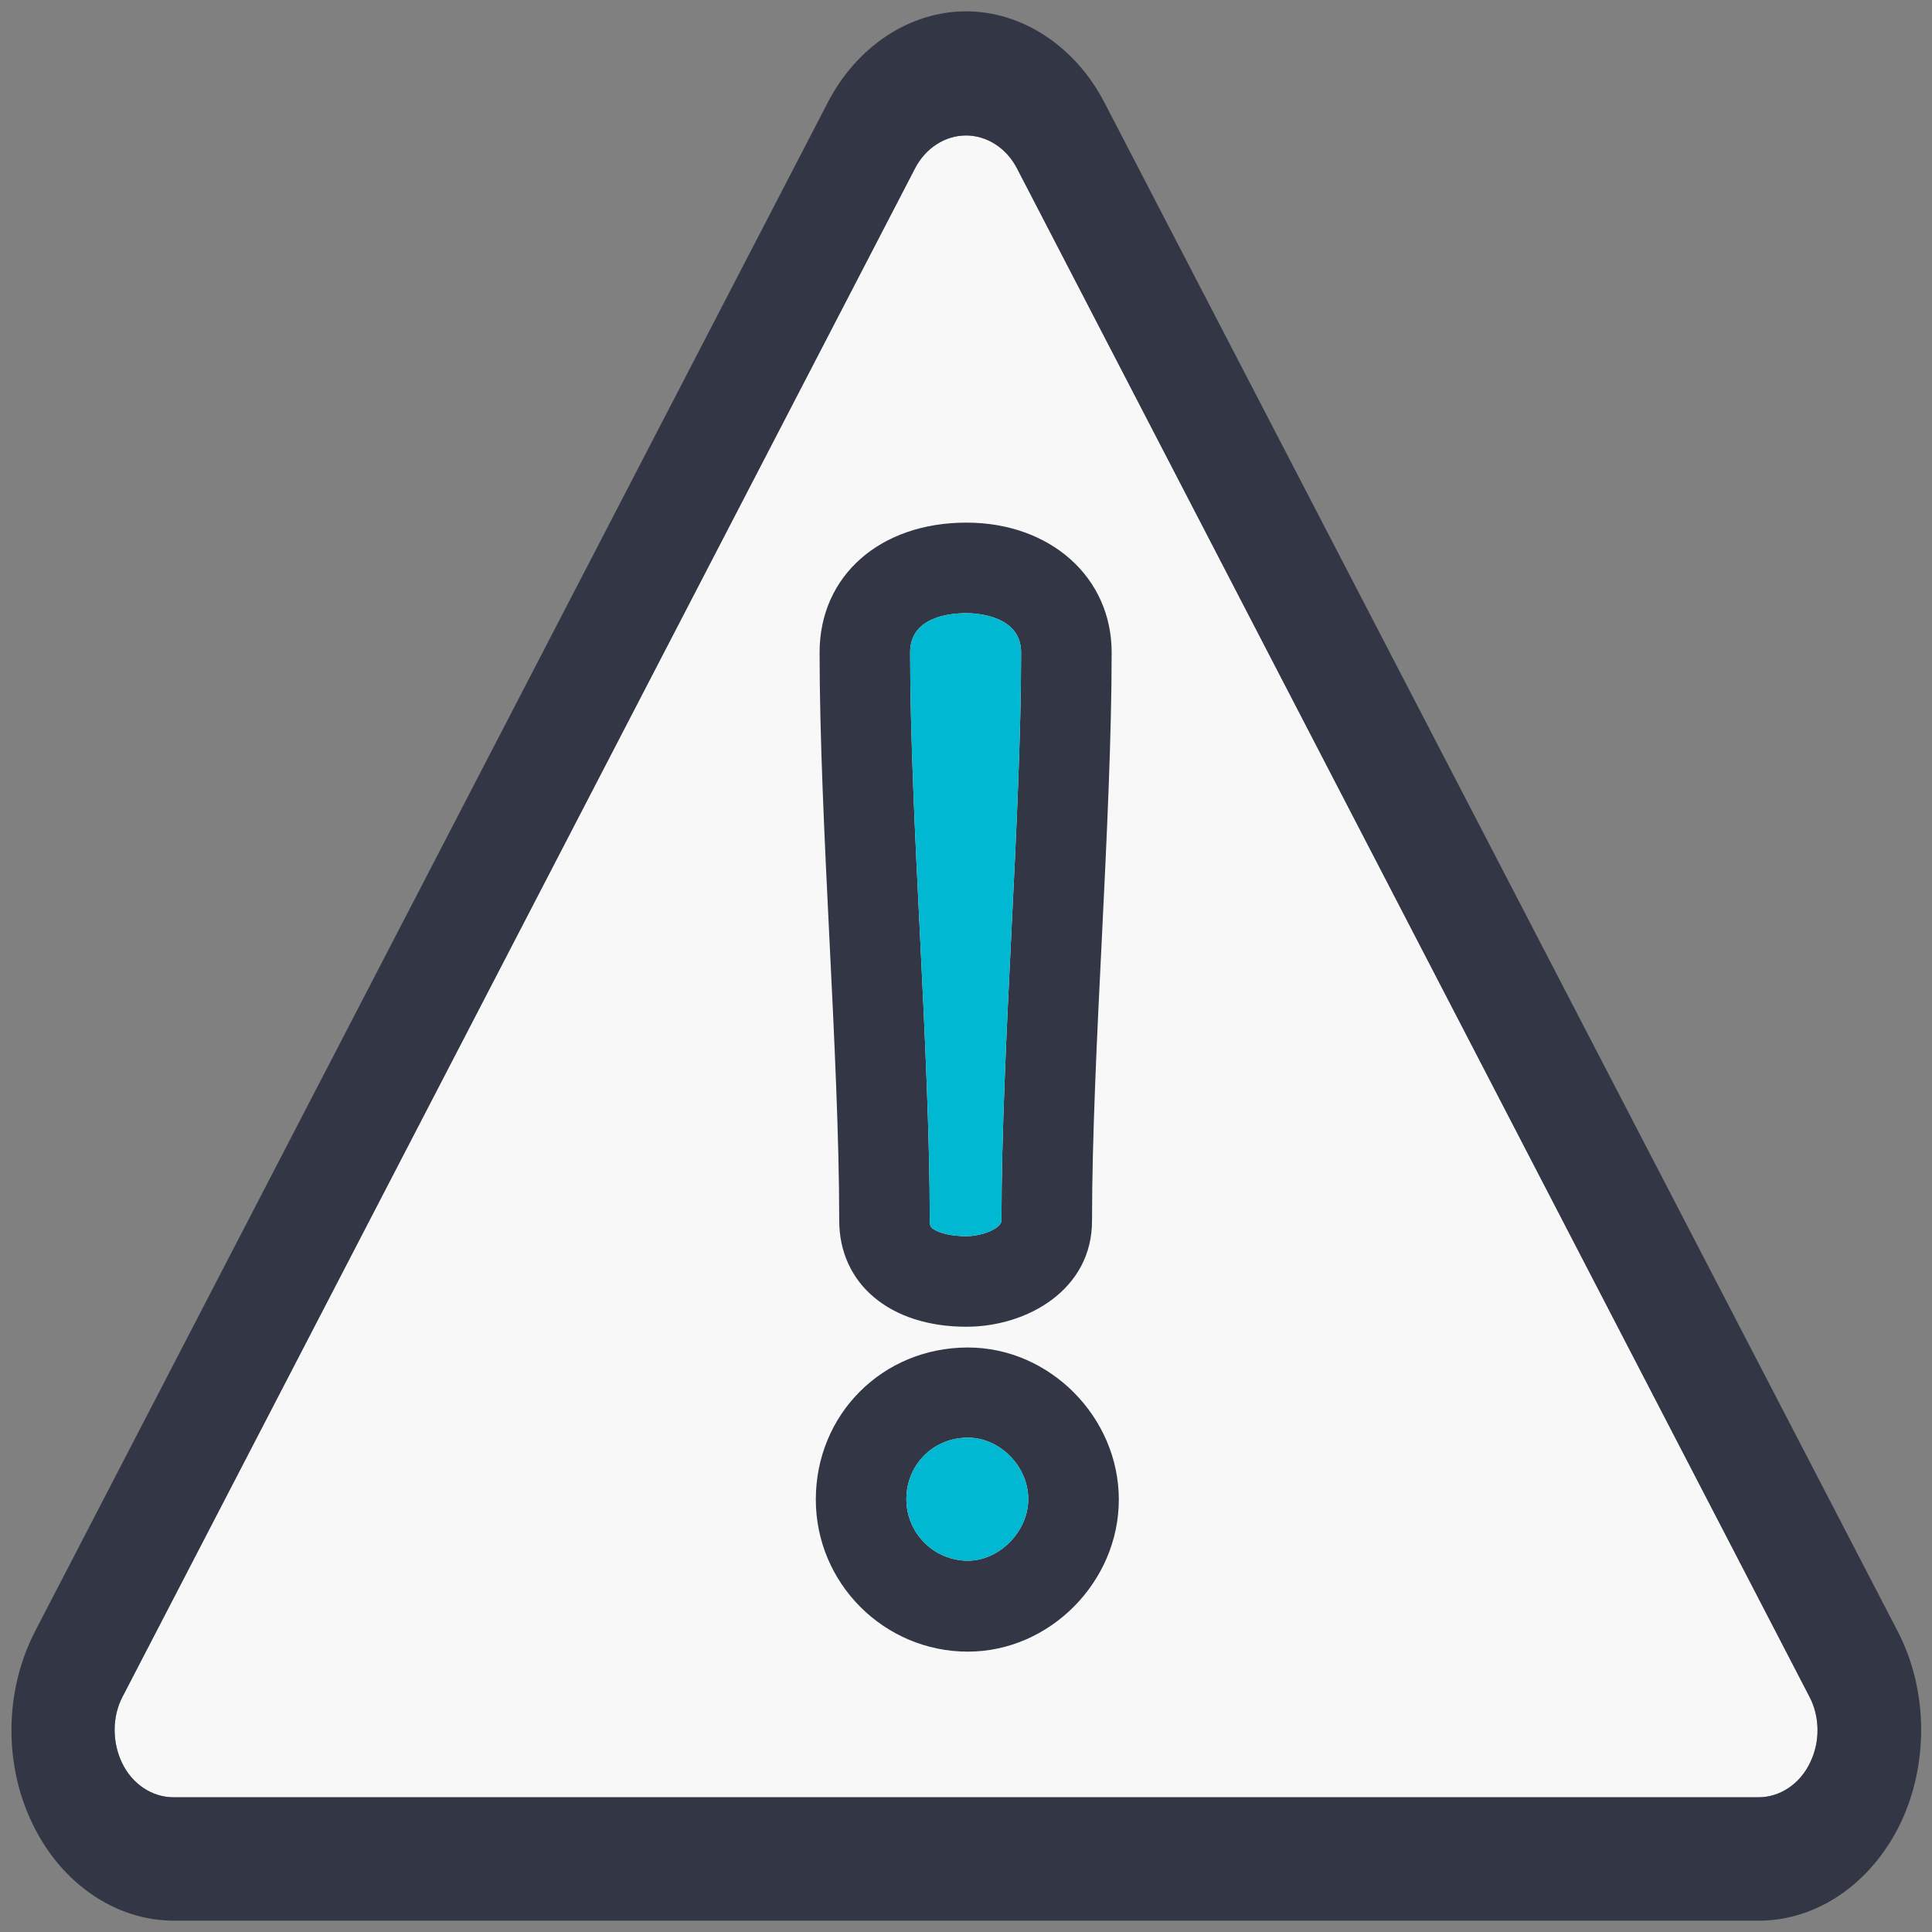
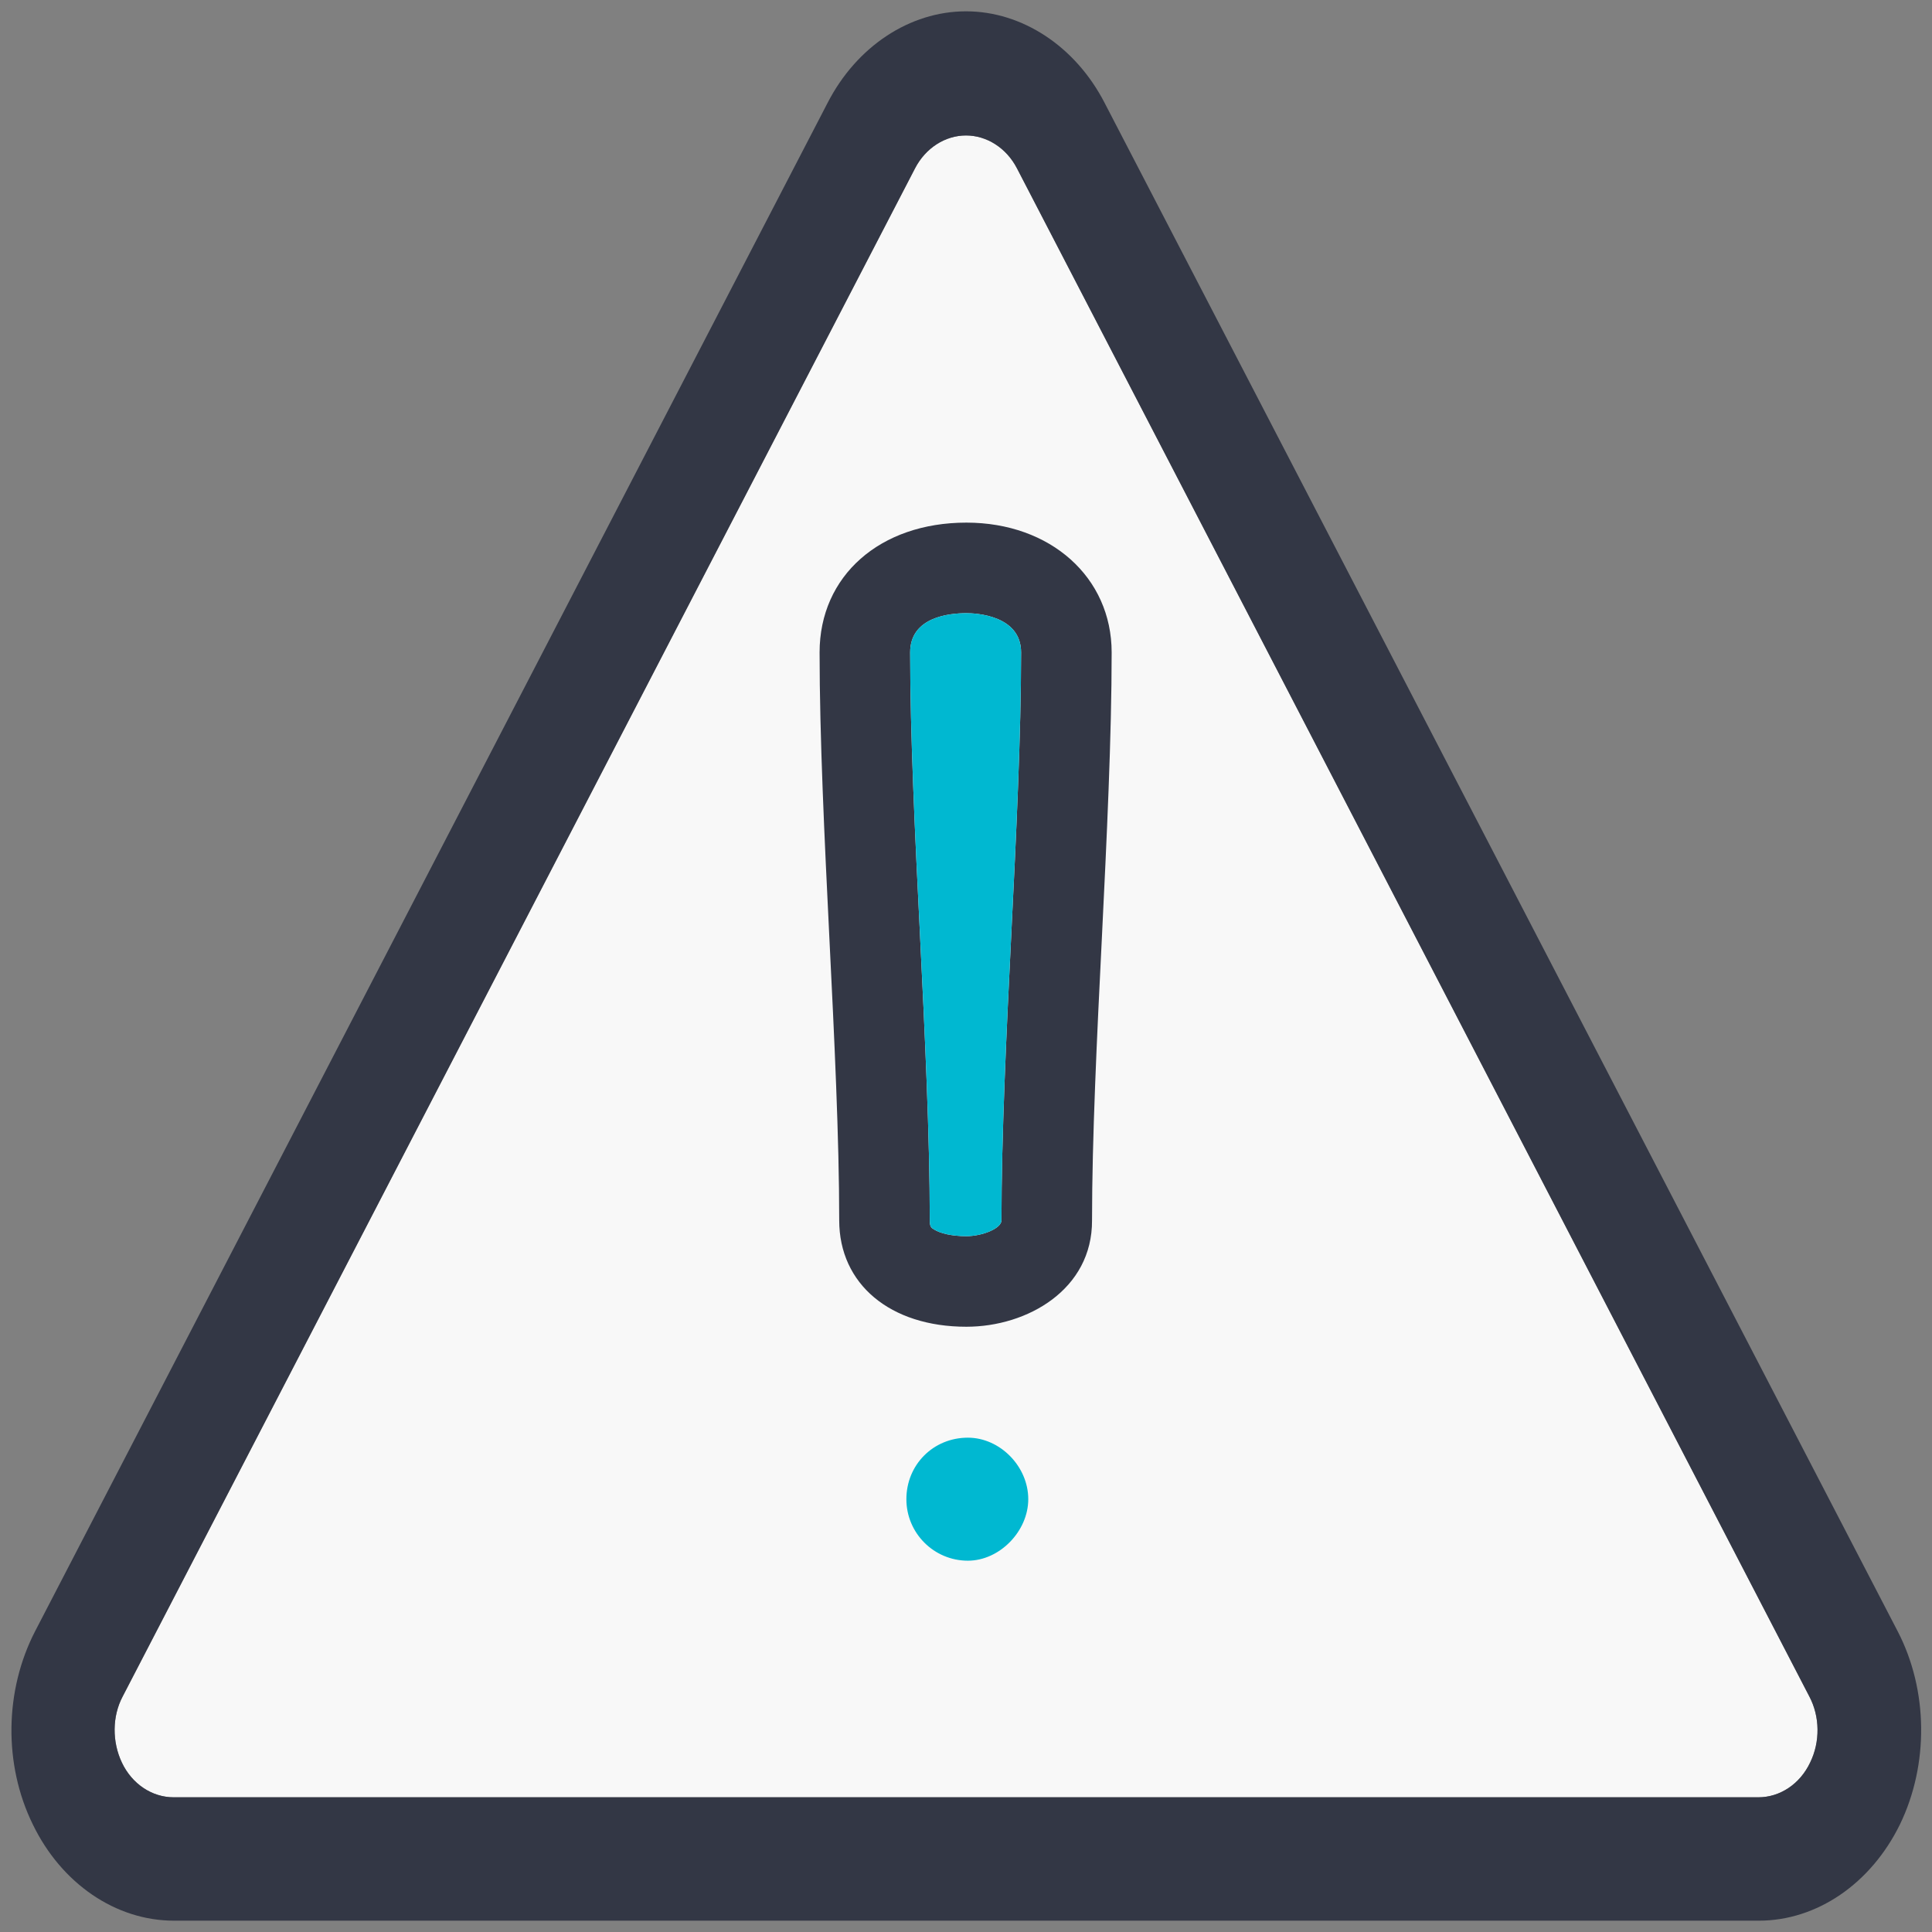
<svg xmlns="http://www.w3.org/2000/svg" version="1.1" id="Layer_1" x="0px" y="0px" viewBox="0 0 512 512" style="enable-background:new 0 0 512 512;" xml:space="preserve">
  <rect x="0" y="0" width="512" height="512" fill="#808080" stroke="none" />
  <style type="text/css">
	.st0{fill:#F8F8F8;}
	.st1{fill:#333745;}
	.st2{fill:#00B8D1;}
</style>
  <path class="st0" d="M479.7,467.1c-2.7,5.7-8,9.2-13.7,9.2H46c-5.7,0-11-3.5-13.7-9.2c-2.6-5.5-2.6-12.2,0.2-17.5l210-405  c2.8-5.4,8-8.7,13.5-8.7c5.5,0,10.7,3.3,13.5,8.7l210,405C482.3,454.9,482.4,461.6,479.7,467.1z" />
  <path class="st1" d="M292.7,27.2C285,12.3,270.9,3,256,3c-14.9,0-29,9.3-36.7,24.3l-210,405c-8.1,15.7-8.4,35.3-0.6,51.2  c7.6,15.7,22,25.5,37.4,25.5h420c15.4,0,29.7-9.8,37.4-25.5c7.7-15.9,7.5-35.6-0.6-51.2L292.7,27.2z M479.7,467.1  c-2.7,5.7-8,9.2-13.7,9.2H46c-5.7,0-11-3.5-13.7-9.2c-2.6-5.5-2.6-12.2,0.2-17.5l210-405c2.8-5.4,8-8.7,13.5-8.7  c5.5,0,10.7,3.3,13.5,8.7l210,405C482.3,454.9,482.4,461.6,479.7,467.1z" />
  <g>
    <g>
      <g>
        <g>
          <path class="st1" d="M256.1,351.6c-20.2,0-33.7-11.3-33.7-28.2c0-21.6-1.3-48.6-2.6-74.7c-1.3-26.4-2.6-53.6-2.6-75.8      c0-20.3,16-34.4,38.9-34.4c22.3,0,38.5,14.5,38.5,34.4c0,22.2-1.3,49.4-2.6,75.8c-1.3,26.1-2.6,53.1-2.6,74.7      C289.5,341.7,272.3,351.6,256.1,351.6z M256.1,162.5c-4.5,0-14.9,1-14.9,10.4c0,21.6,1.3,48.6,2.6,74.7      c1.3,26.4,2.6,53.6,2.6,75.8c0,1.7,0.4,2,1.1,2.4c1.7,1.1,4.9,1.8,8.6,1.8c4.1,0,9.3-2,9.3-4.2c0-22.2,1.3-49.4,2.6-75.8      c1.3-26.1,2.6-53.1,2.6-74.7C270.6,163,258.5,162.5,256.1,162.5z" />
        </g>
      </g>
    </g>
    <g>
      <g>
        <g>
-           <path class="st1" d="M256.5,437.7c-22.2,0-40.3-18.1-40.3-40.3c0-22.6,17.7-40.3,40.3-40.3c21.7,0,40,18.5,40,40.3      S278.2,437.7,256.5,437.7z M256.5,381c-9.2,0-16.3,7.2-16.3,16.3c0,9,7.3,16.3,16.3,16.3c8.4,0,16-7.8,16-16.3      C272.5,388.6,265,381,256.5,381z" />
-         </g>
+           </g>
      </g>
    </g>
  </g>
  <path class="st2" d="M256.1,162.5c-4.5,0-14.9,1-14.9,10.4c0,21.6,1.3,48.6,2.6,74.7c1.3,26.4,2.6,53.6,2.6,75.8  c0,1.7,0.4,2,1.1,2.4c1.7,1.1,4.9,1.8,8.6,1.8c4.1,0,9.3-2,9.3-4.2c0-22.2,1.3-49.4,2.6-75.8c1.3-26.1,2.6-53.1,2.6-74.7  C270.6,163,258.5,162.5,256.1,162.5z" />
  <path class="st2" d="M256.5,381c-9.2,0-16.3,7.2-16.3,16.3c0,9,7.3,16.3,16.3,16.3c8.4,0,16-7.8,16-16.3  C272.5,388.6,265,381,256.5,381z" />
</svg>